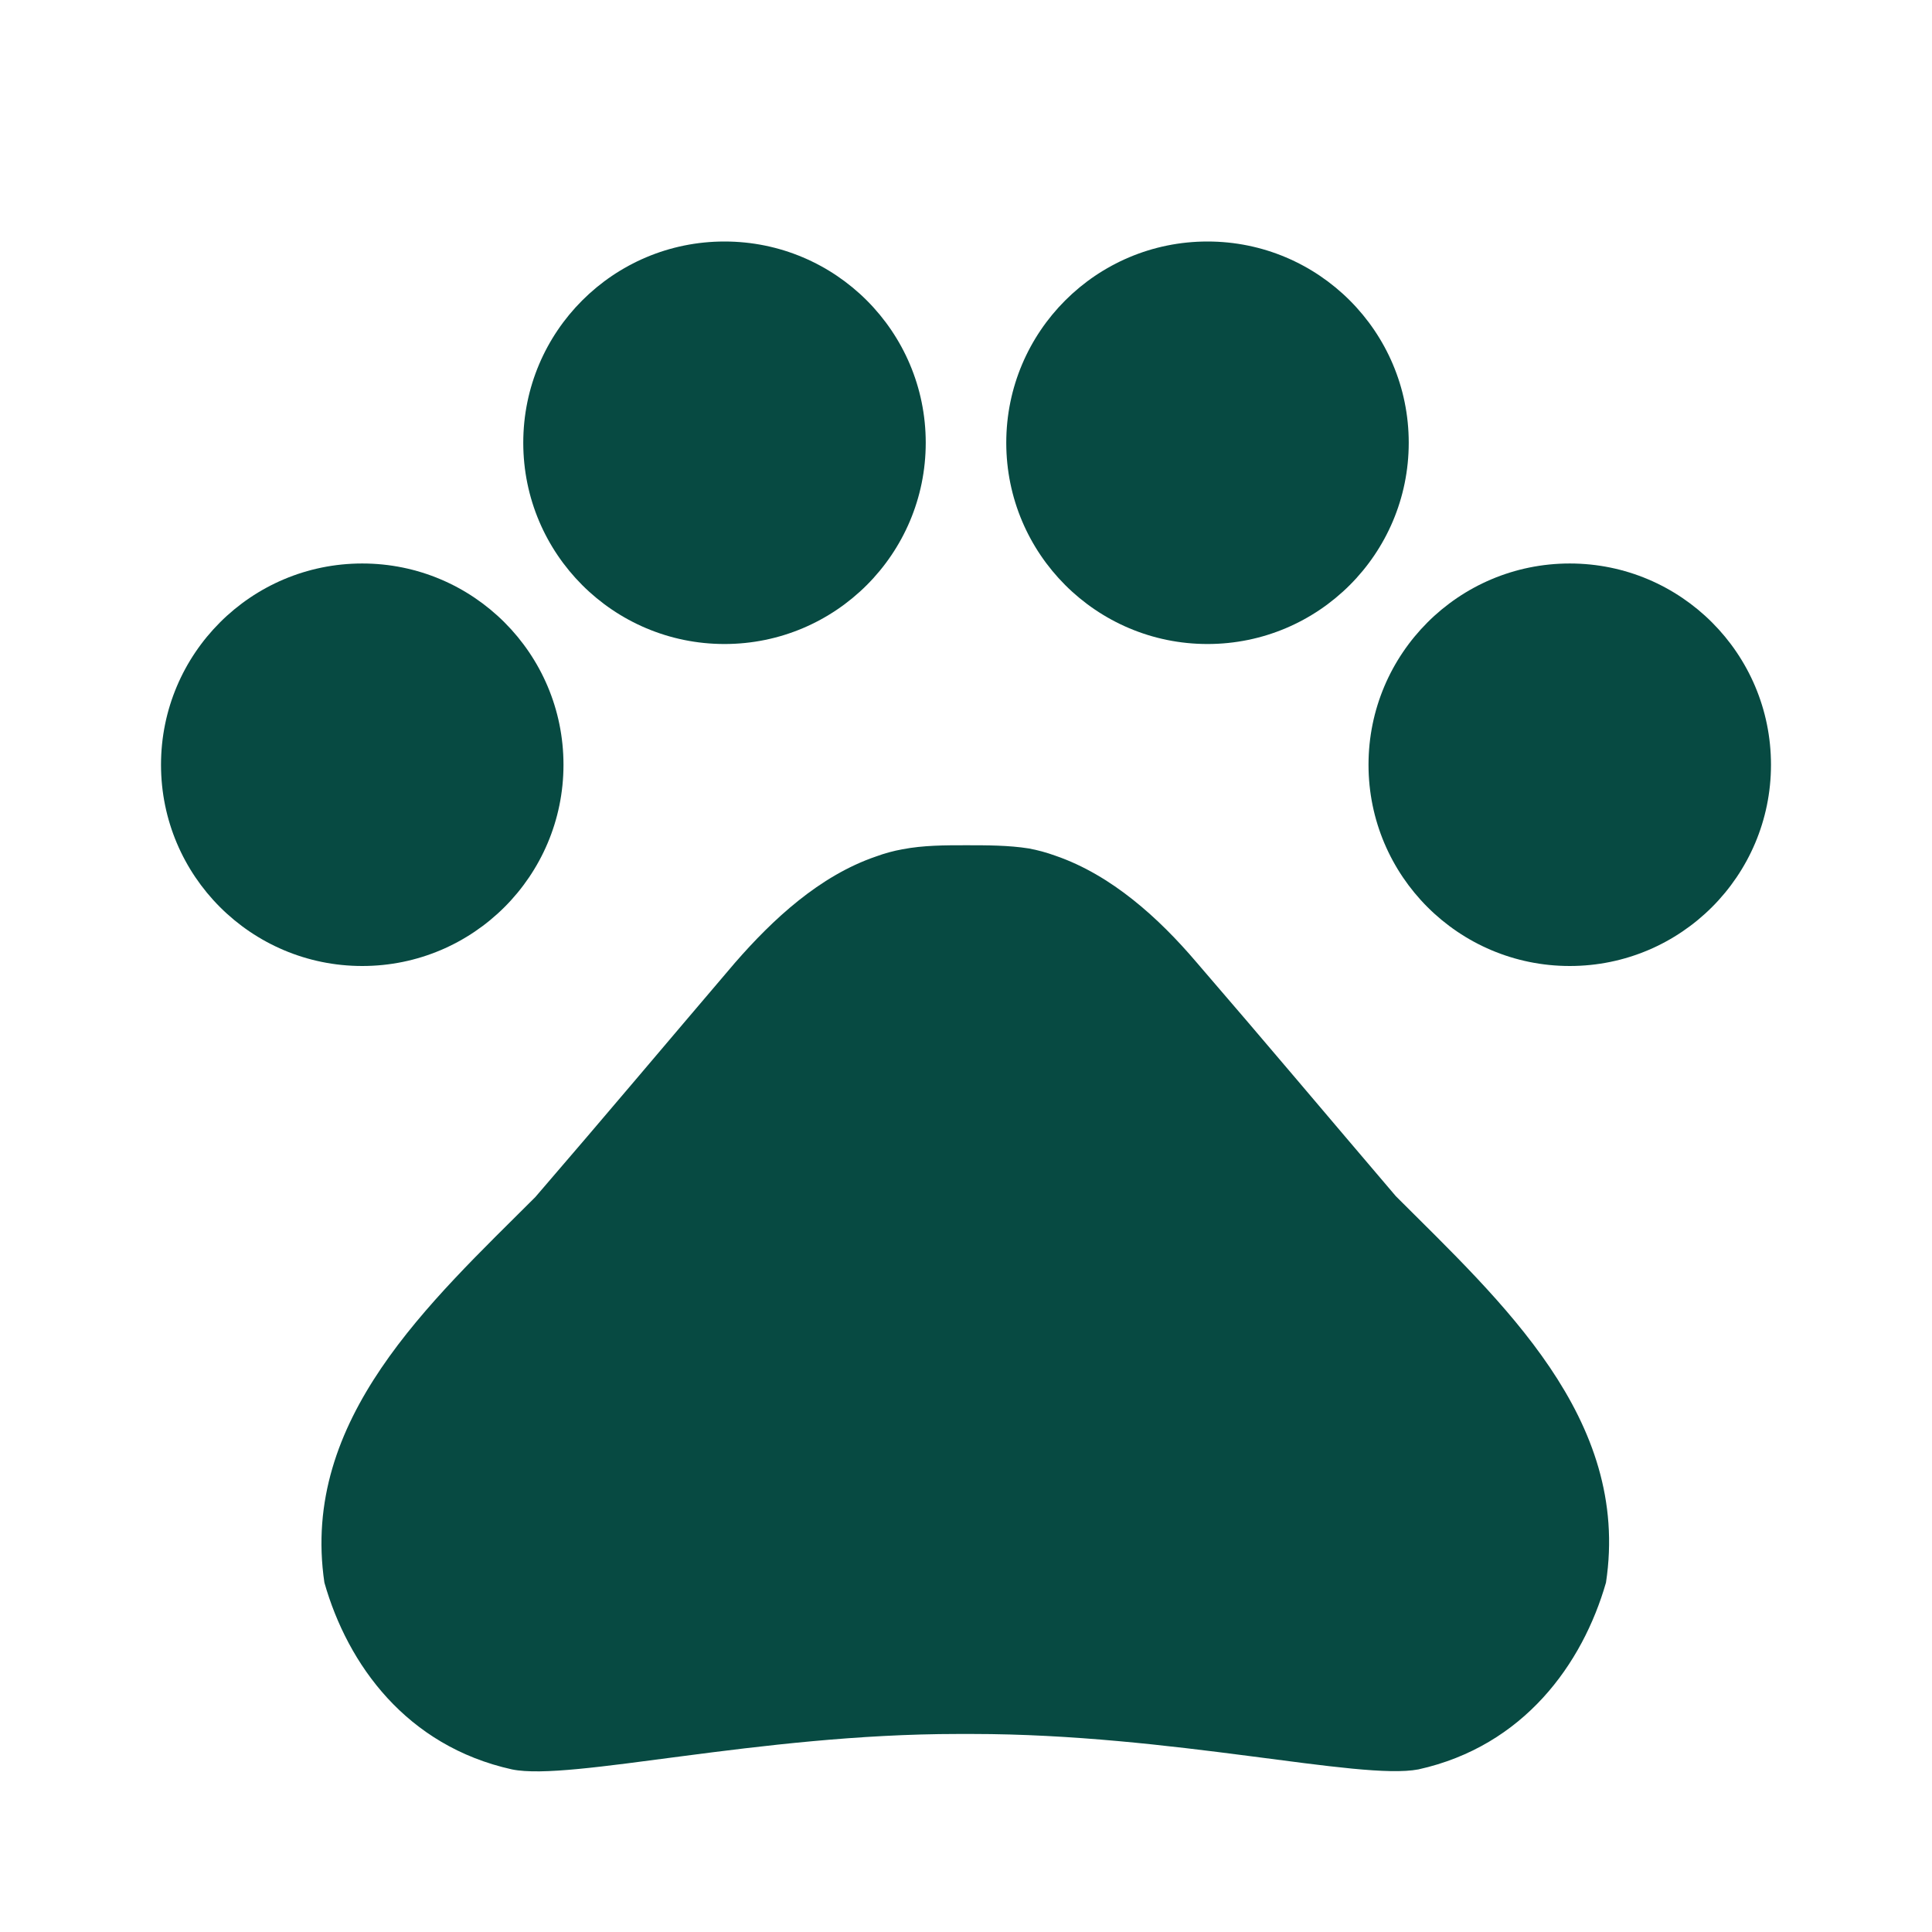
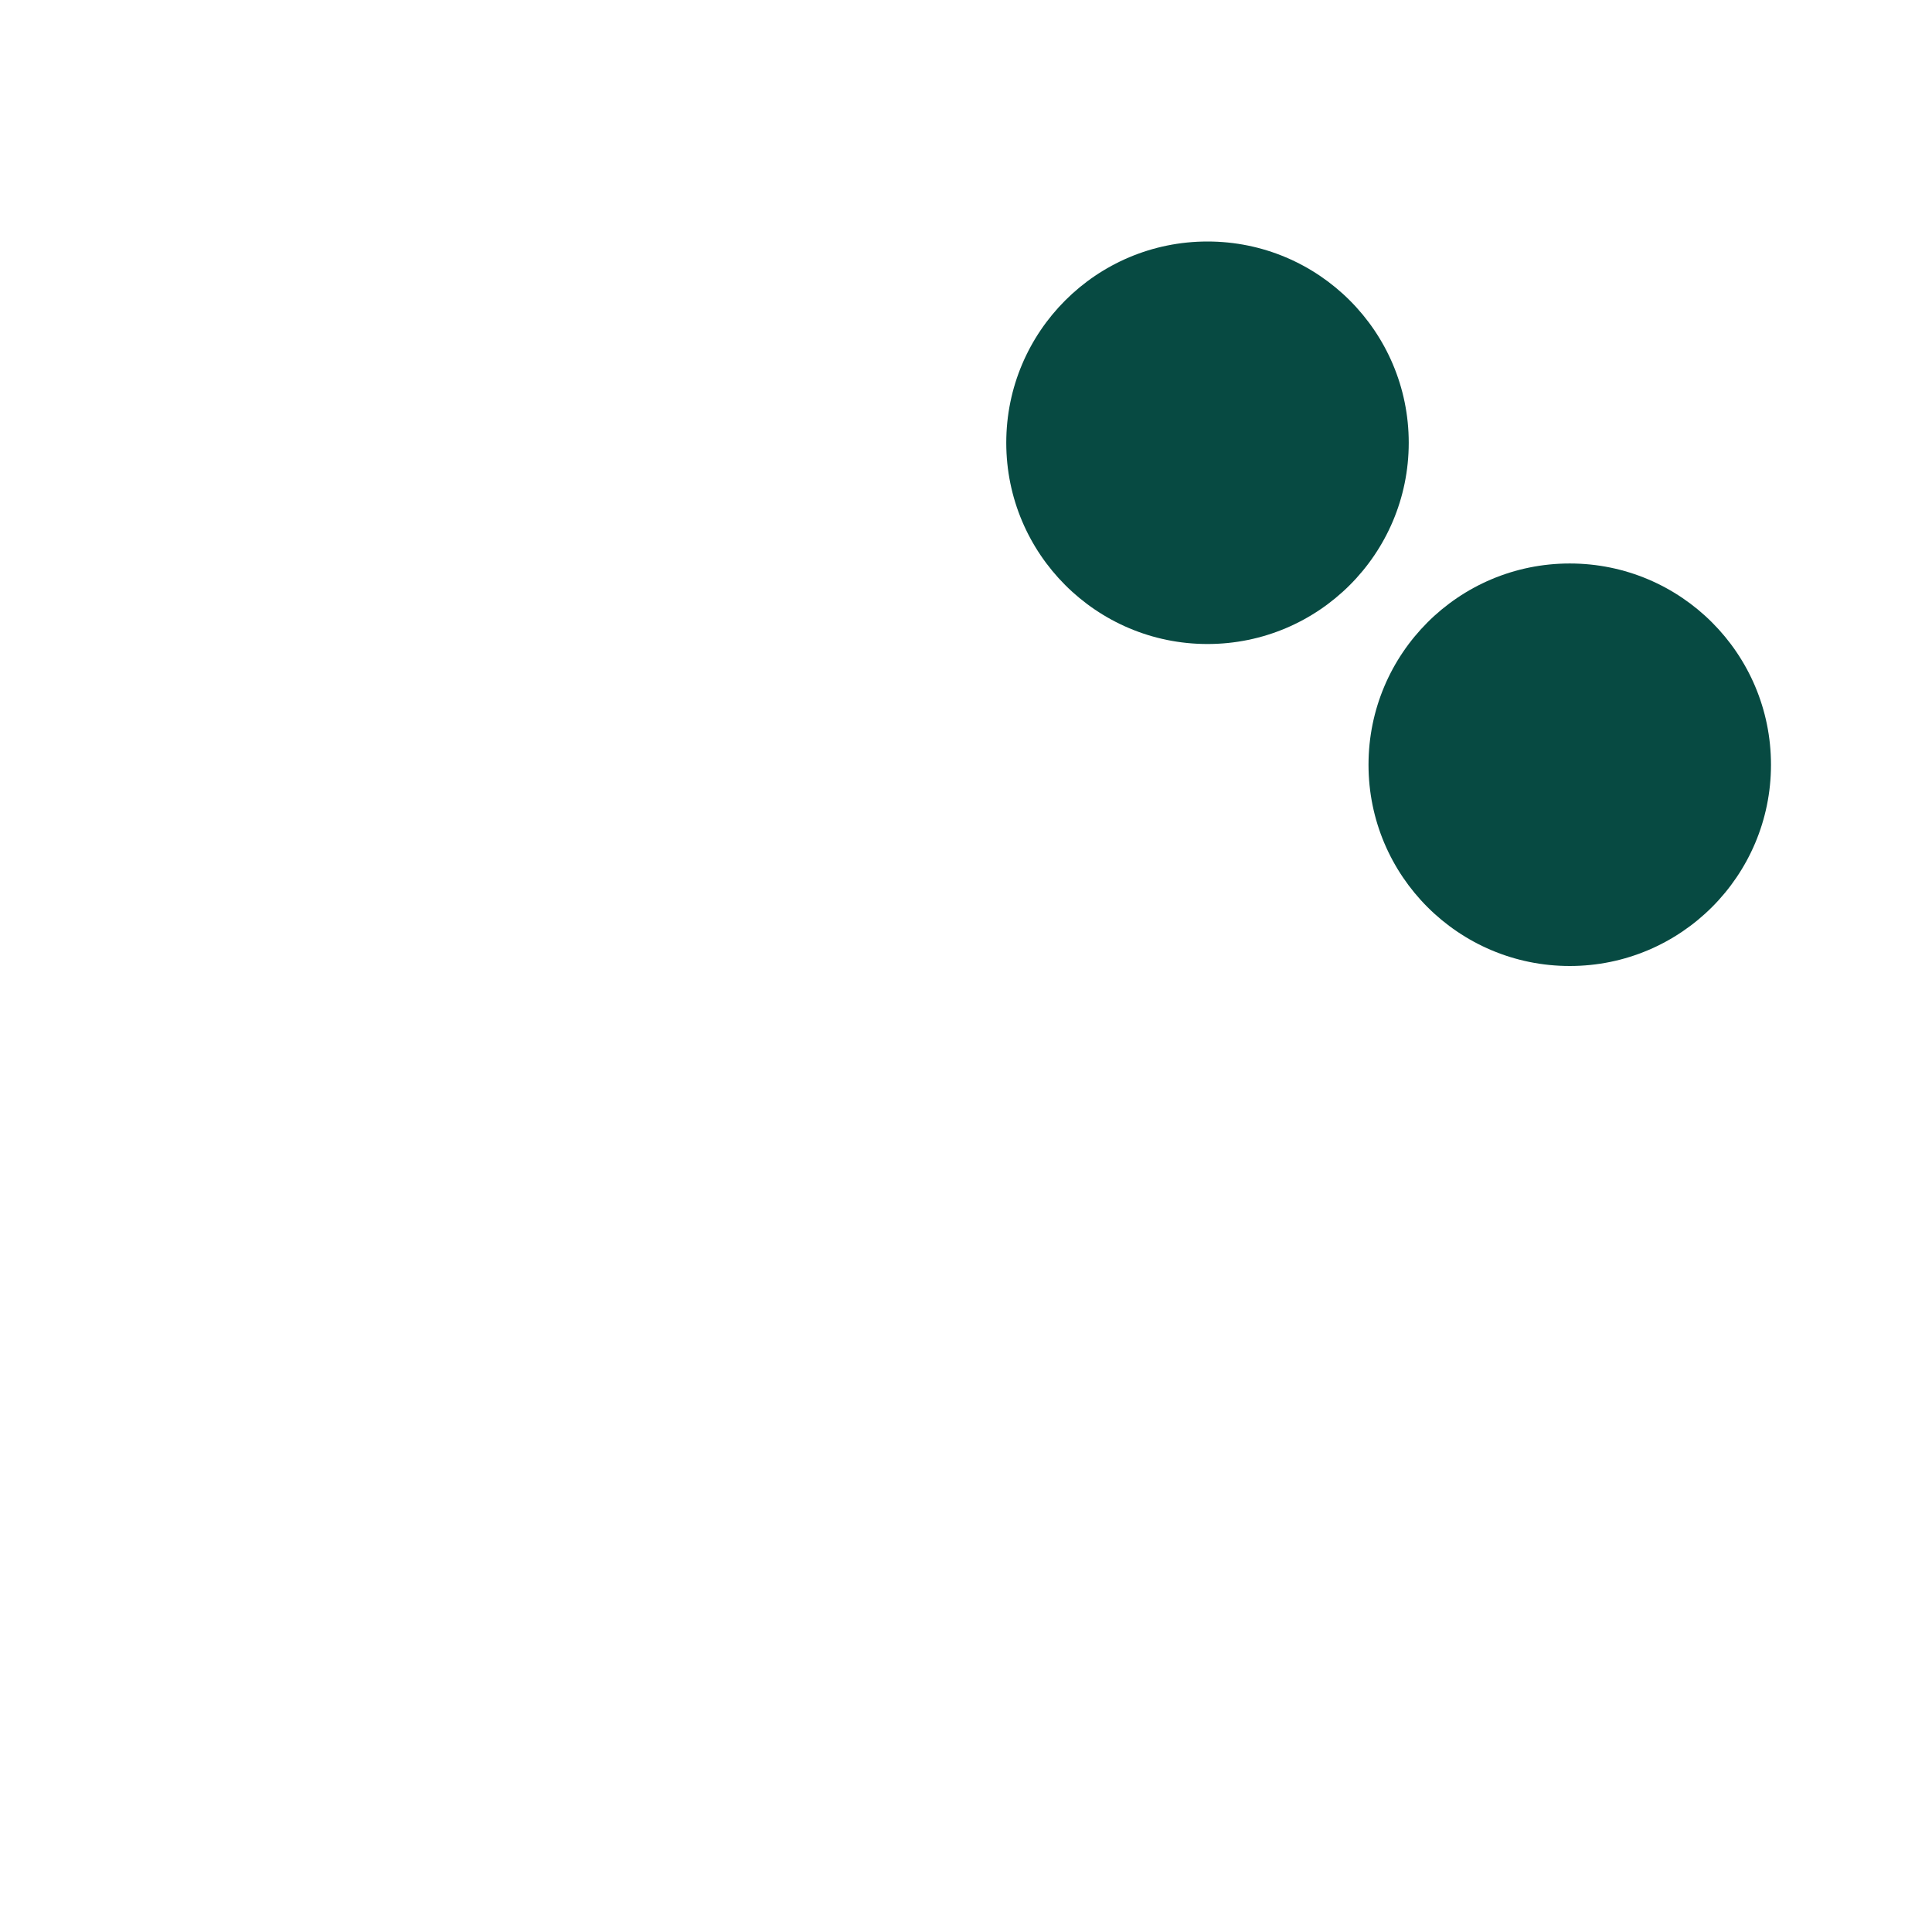
<svg xmlns="http://www.w3.org/2000/svg" width="44" height="44" viewBox="0 0 44 44" fill="none">
-   <path d="M8.25 22C10.781 22 12.833 19.948 12.833 17.417C12.833 14.885 10.781 12.833 8.25 12.833C5.719 12.833 3.667 14.885 3.667 17.417C3.667 19.948 5.719 22 8.25 22Z" fill="#074A42" />
-   <path d="M16.5 14.667C19.031 14.667 21.083 12.615 21.083 10.083C21.083 7.552 19.031 5.5 16.5 5.5C13.969 5.5 11.917 7.552 11.917 10.083C11.917 12.615 13.969 14.667 16.5 14.667Z" fill="#074A42" />
  <path d="M27.5 14.667C30.031 14.667 32.083 12.615 32.083 10.083C32.083 7.552 30.031 5.5 27.5 5.5C24.969 5.5 22.917 7.552 22.917 10.083C22.917 12.615 24.969 14.667 27.5 14.667Z" fill="#074A42" />
  <path d="M35.75 22C38.281 22 40.333 19.948 40.333 17.417C40.333 14.885 38.281 12.833 35.75 12.833C33.219 12.833 31.167 14.885 31.167 17.417C31.167 19.948 33.219 22 35.75 22Z" fill="#074A42" />
-   <path d="M31.79 27.243C30.195 25.373 28.857 23.778 27.243 21.908C26.4 20.918 25.318 19.928 24.035 19.488C23.833 19.415 23.632 19.36 23.43 19.323C22.972 19.25 22.477 19.25 22 19.25C21.523 19.25 21.028 19.25 20.552 19.342C20.35 19.378 20.148 19.433 19.947 19.507C18.663 19.947 17.6 20.937 16.738 21.927C15.143 23.797 13.805 25.392 12.192 27.262C9.79 29.663 6.838 32.322 7.388 36.043C7.92 37.913 9.258 39.765 11.66 40.297C12.998 40.572 17.27 39.49 21.817 39.49H22.147C26.693 39.49 30.965 40.553 32.303 40.297C34.705 39.765 36.043 37.895 36.575 36.043C37.143 32.303 34.192 29.645 31.79 27.243Z" fill="#074A42" />
</svg>